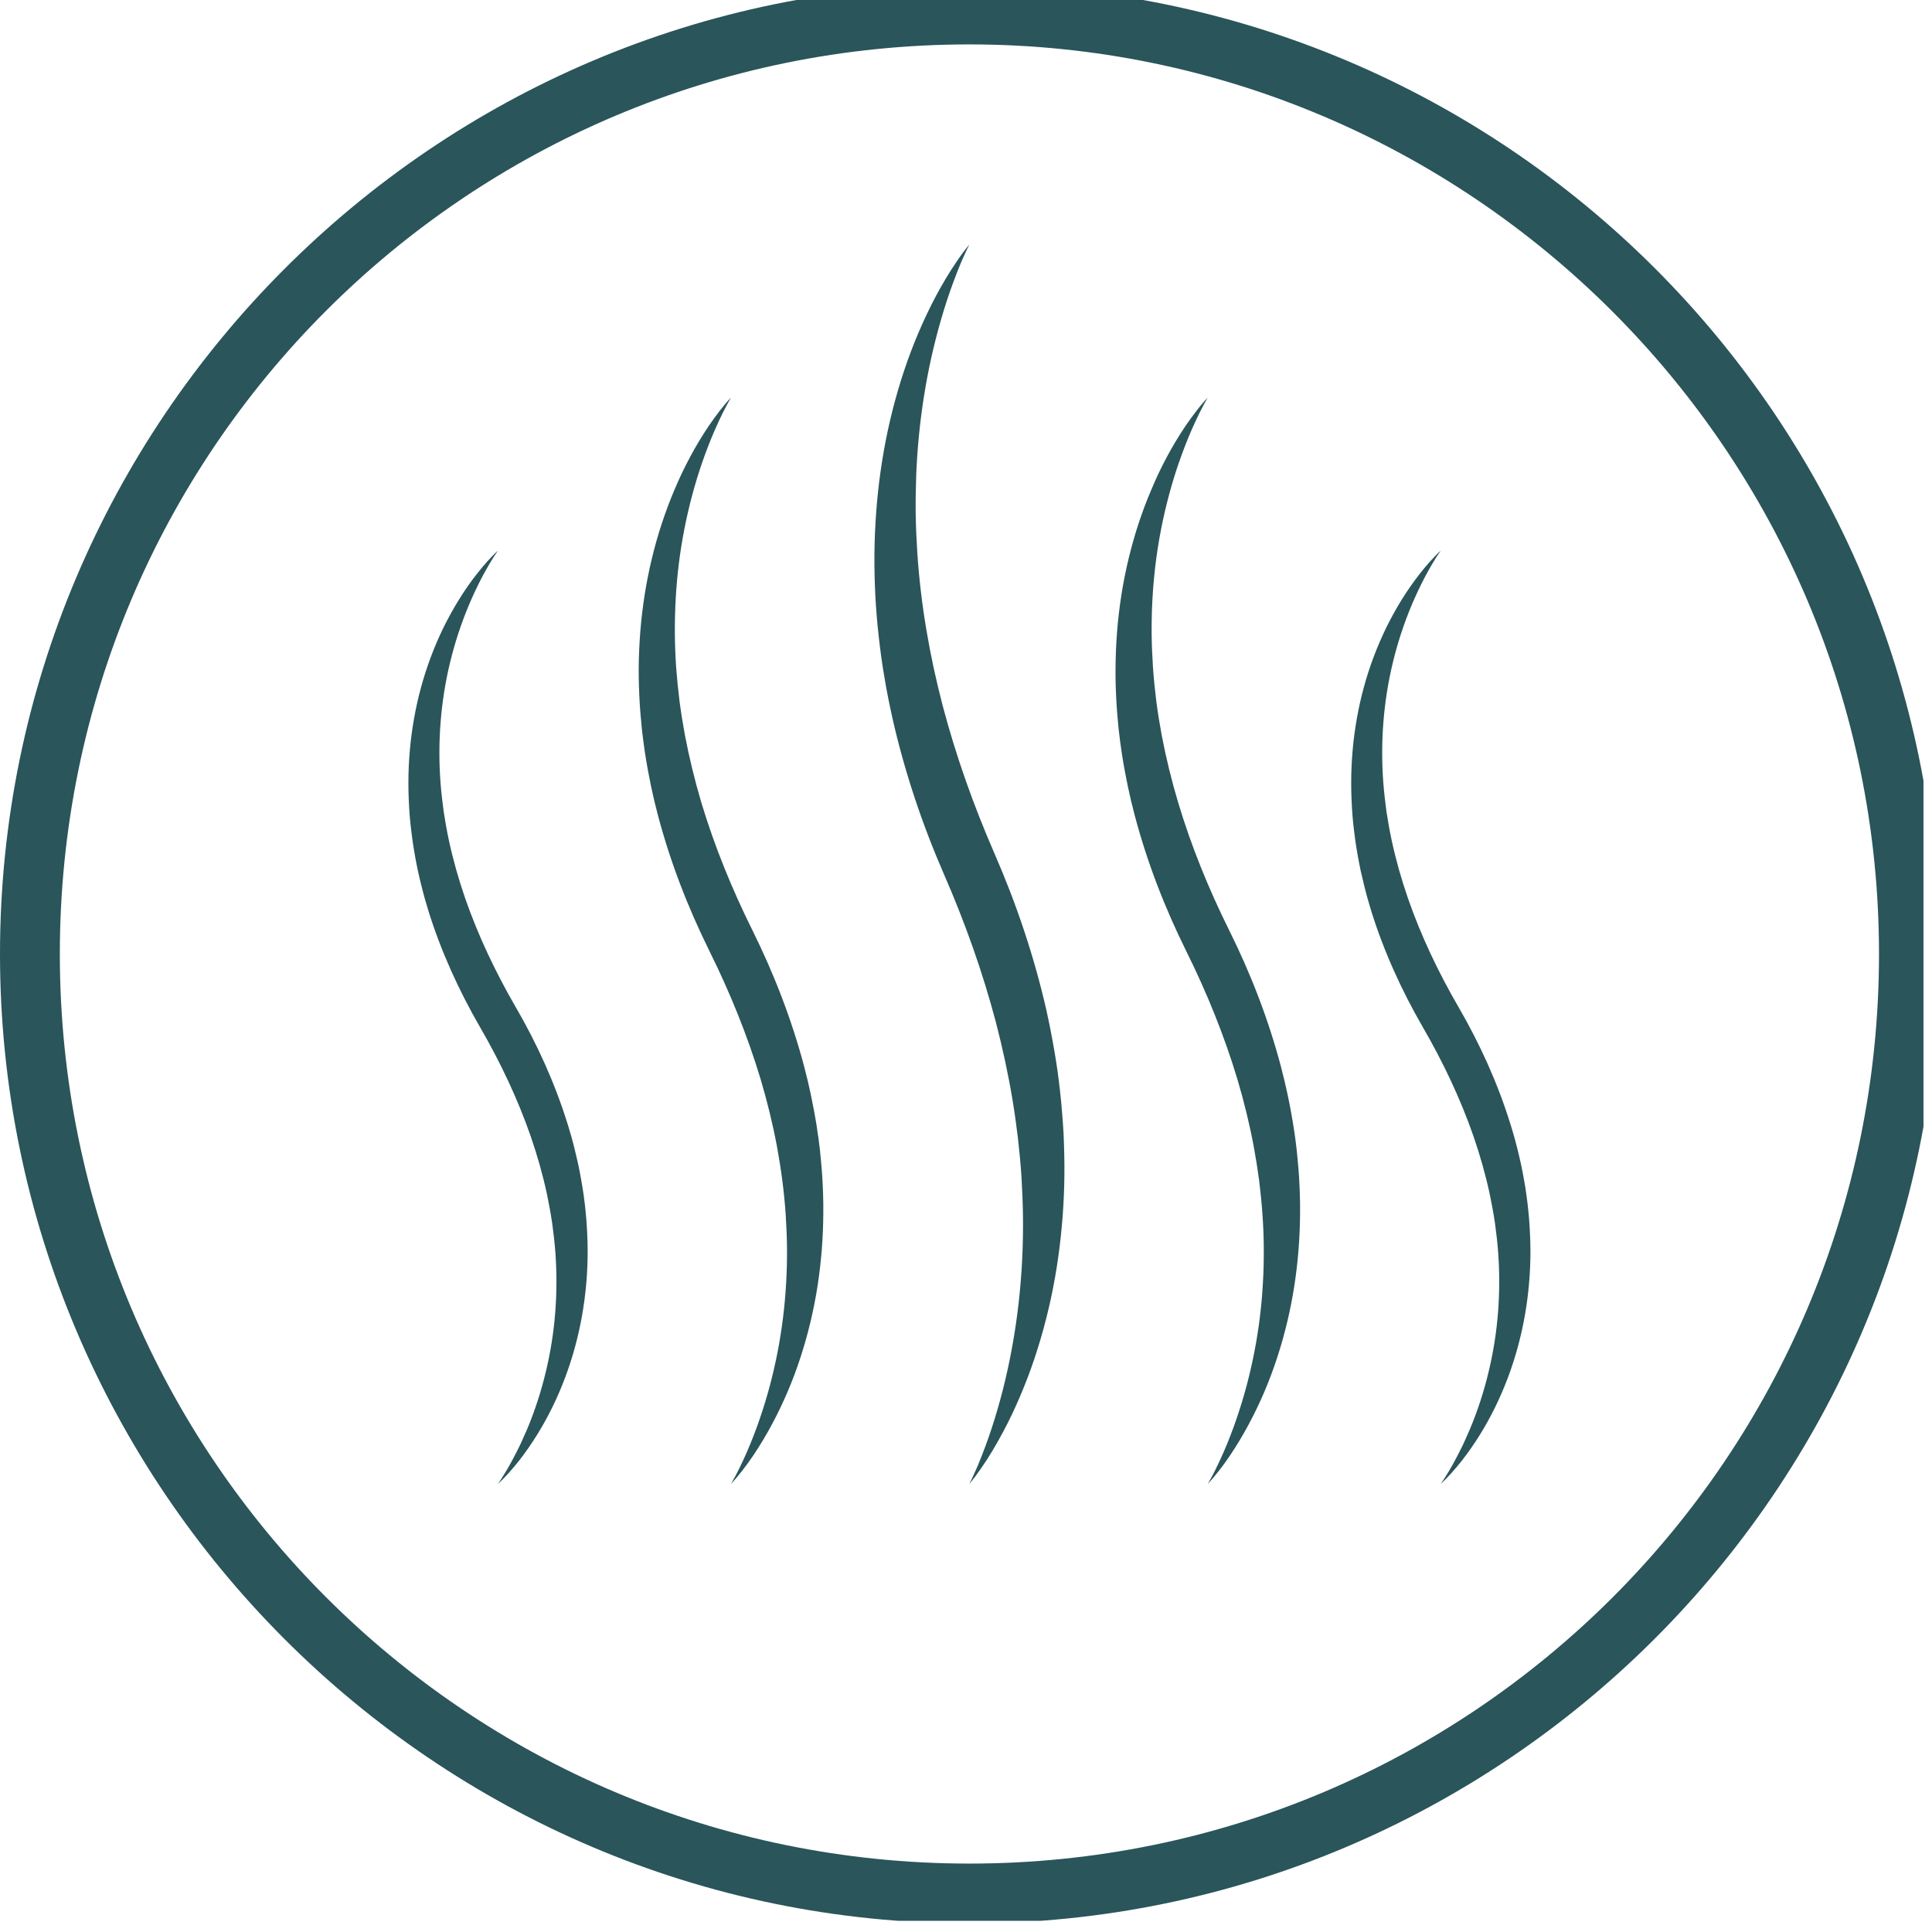
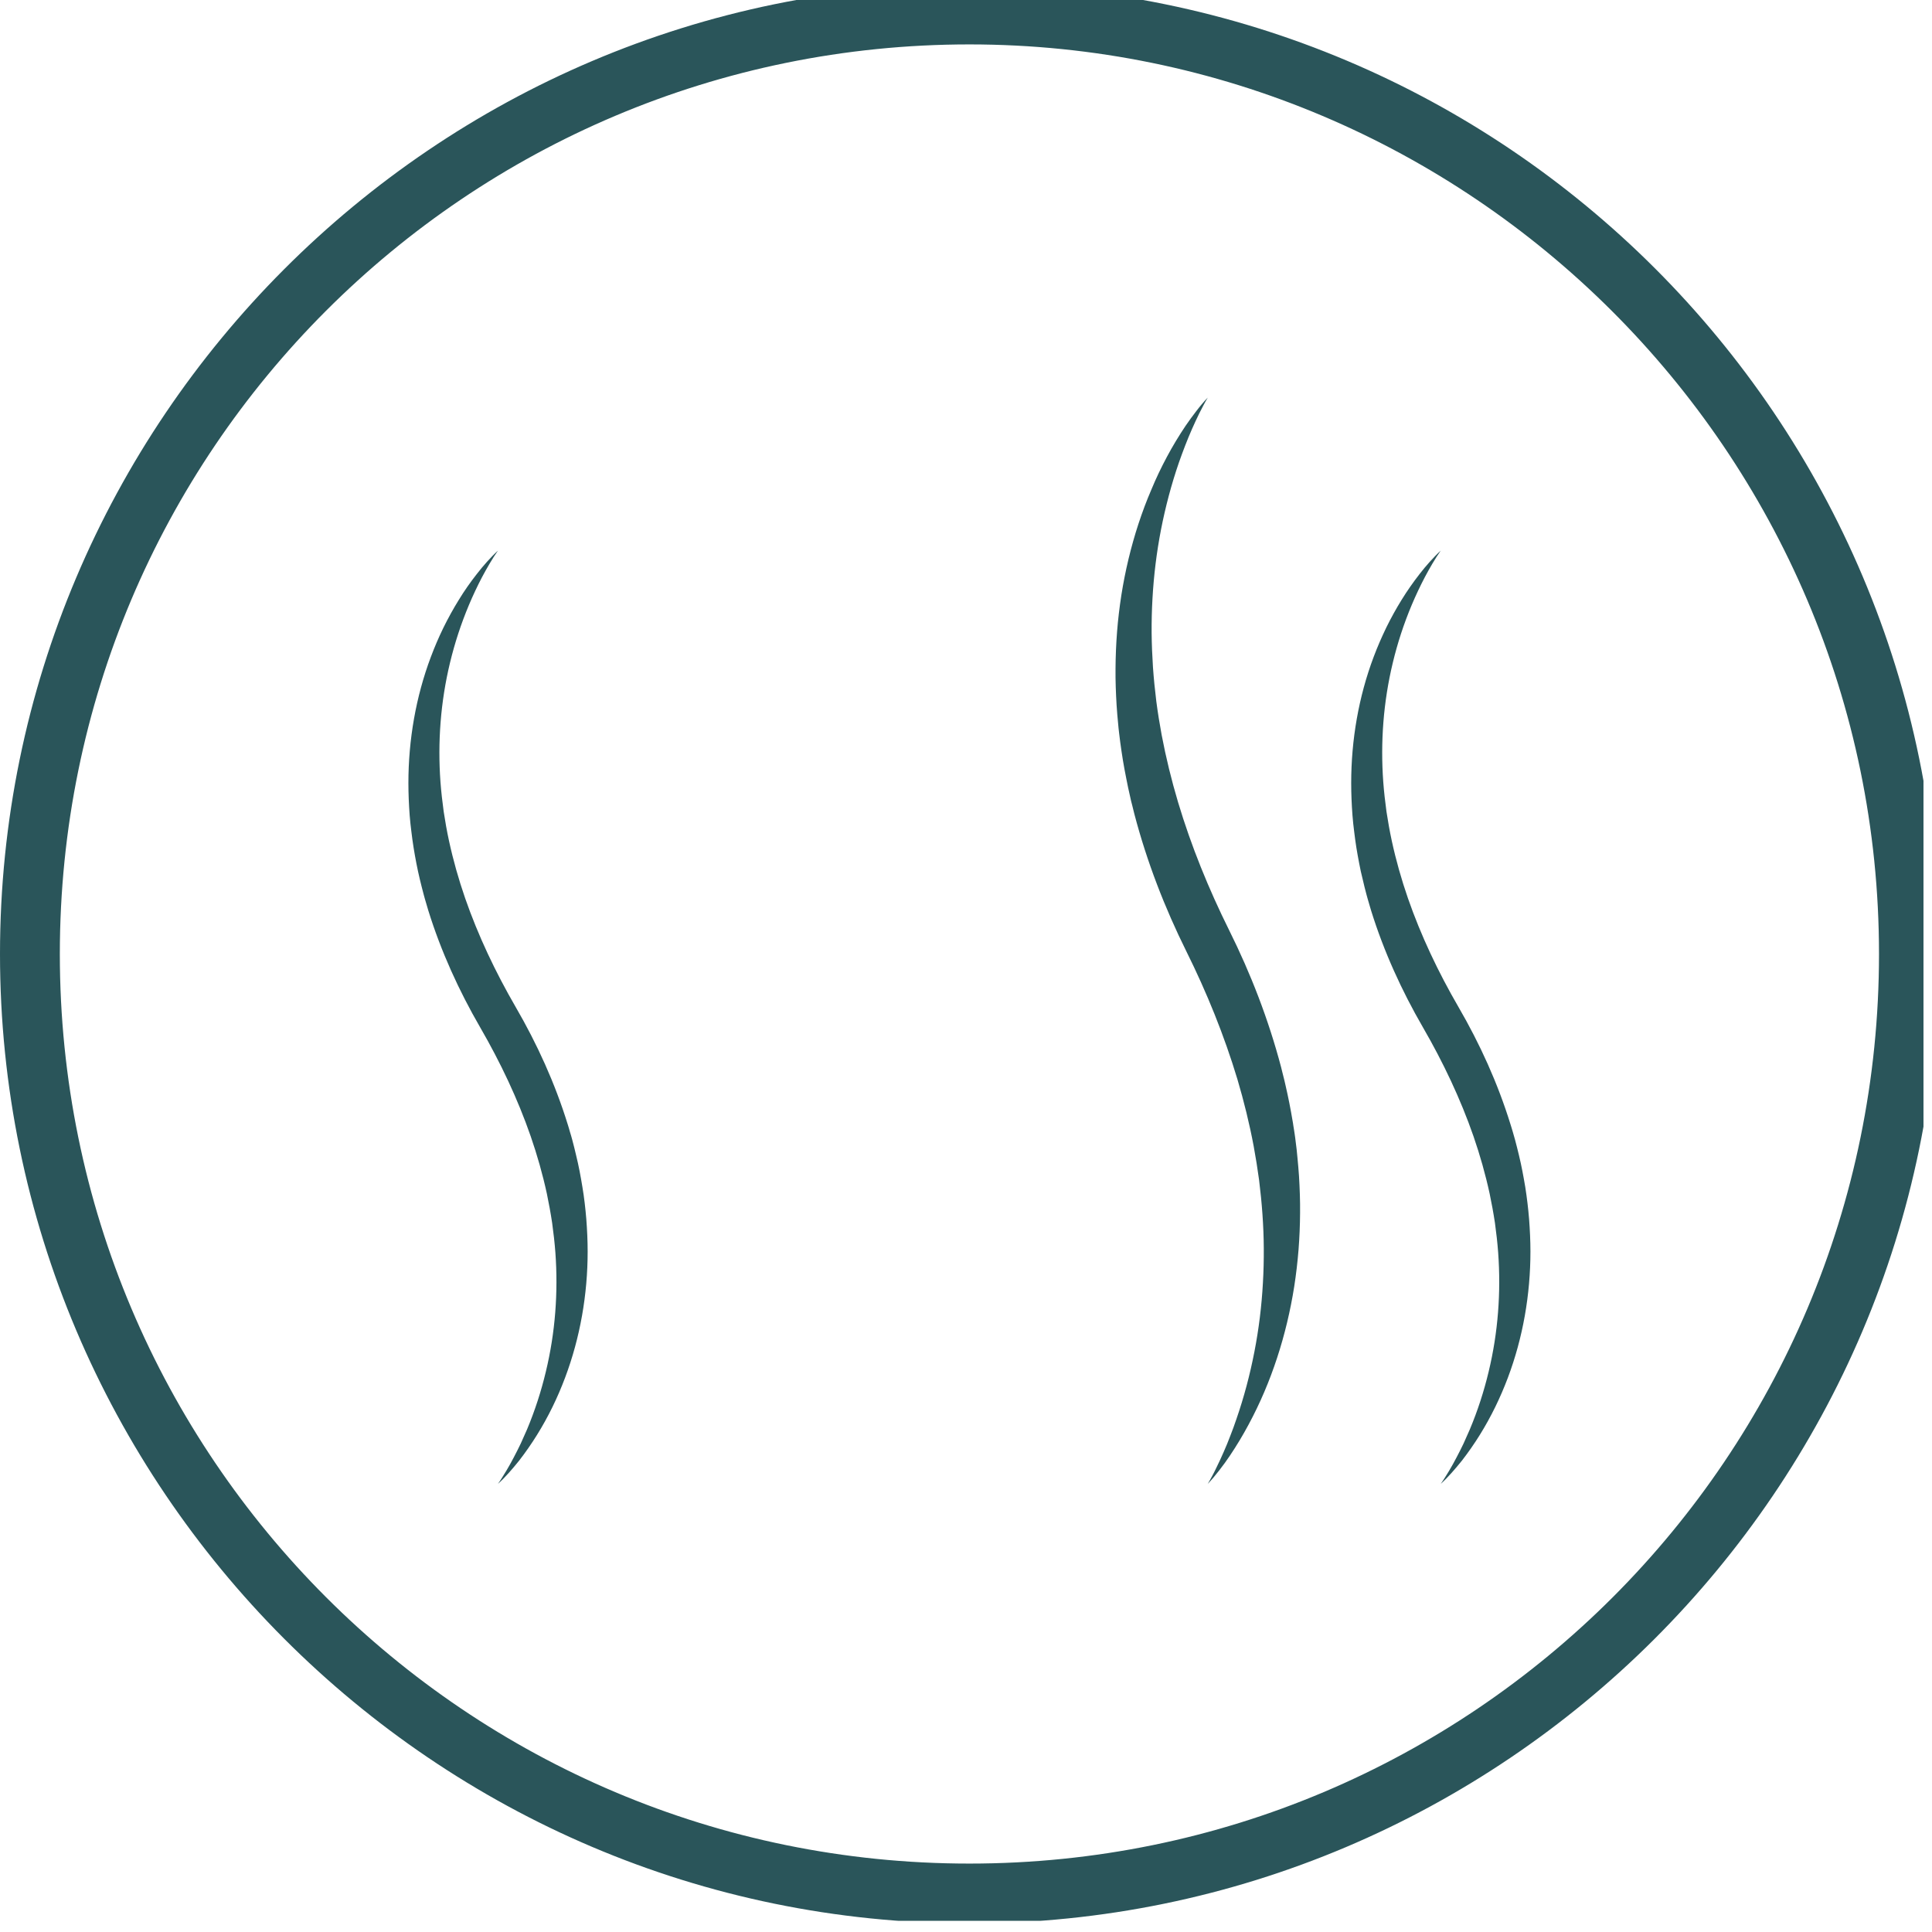
<svg xmlns="http://www.w3.org/2000/svg" version="1.0" preserveAspectRatio="xMidYMid meet" height="150" viewBox="0 0 112.5 112.5" zoomAndPan="magnify" width="150">
  <defs>
    <clipPath id="8795761c2d">
      <path clip-rule="nonzero" d="M 0 0 L 112.004 0 L 112.004 111.848 L 0 111.848 Z M 0 0" />
    </clipPath>
    <clipPath id="c105e669da">
-       <path clip-rule="nonzero" d="M 50 14.242 L 62 14.242 L 62 86.668 L 50 86.668 Z M 50 14.242" />
+       <path clip-rule="nonzero" d="M 50 14.242 L 62 14.242 L 62 86.668 L 50 86.668 M 50 14.242" />
    </clipPath>
    <clipPath id="cfdca801db">
-       <path clip-rule="nonzero" d="M 37 23 L 48 23 L 48 86.668 L 37 86.668 Z M 37 23" />
-     </clipPath>
+       </clipPath>
    <clipPath id="a56621fc5f">
      <path clip-rule="nonzero" d="M 64 23 L 76 23 L 76 86.668 L 64 86.668 Z M 64 23" />
    </clipPath>
    <clipPath id="2e172a7eeb">
      <path clip-rule="nonzero" d="M 23.75 32 L 35 32 L 35 86.668 L 23.75 86.668 Z M 23.75 32" />
    </clipPath>
    <clipPath id="a0c19bf176">
      <path clip-rule="nonzero" d="M 78 32 L 89.457 32 L 89.457 86.668 L 78 86.668 Z M 78 32" />
    </clipPath>
  </defs>
  <g clip-path="url(#8795761c2d)">
    <path fill-rule="nonzero" fill-opacity="1" d="M 56.449 112 C 25.262 112 0 86.562 0 55.551 C 0 24.535 25.262 -0.902 56.449 -0.902 C 87.637 -0.902 112.902 24.363 112.902 55.551 C 112.902 86.738 87.465 112 56.449 112 Z M 56.449 2.586 C 27.18 2.586 3.484 26.277 3.484 55.551 C 3.484 84.82 27.18 108.516 56.449 108.516 C 85.723 108.516 109.414 84.82 109.414 55.551 C 109.414 26.277 85.547 2.586 56.449 2.586 Z M 56.449 2.586" fill="#2a555a" />
  </g>
  <g clip-path="url(#c105e669da)">
-     <path fill-rule="nonzero" fill-opacity="1" d="M 56.445 14.242 C 56.355 14.414 56.27 14.594 56.191 14.77 C 56.109 14.949 56.031 15.125 55.953 15.305 C 55.805 15.664 55.66 16.027 55.527 16.391 C 55.254 17.117 55.016 17.855 54.801 18.594 C 54.371 20.074 54.039 21.578 53.801 23.086 C 53.562 24.598 53.414 26.113 53.352 27.633 C 53.324 28.391 53.312 29.148 53.32 29.906 C 53.332 30.664 53.367 31.422 53.414 32.176 C 53.613 35.199 54.133 38.188 54.898 41.113 C 55.672 44.039 56.688 46.898 57.902 49.684 C 59.184 52.621 60.215 55.68 60.93 58.816 L 61.055 59.406 C 61.098 59.605 61.141 59.801 61.176 60 L 61.289 60.59 C 61.328 60.789 61.359 60.988 61.395 61.188 C 61.465 61.582 61.523 61.98 61.582 62.379 L 61.602 62.527 L 61.621 62.68 L 61.66 62.977 L 61.695 63.277 L 61.715 63.426 L 61.73 63.578 L 61.793 64.18 C 61.812 64.379 61.828 64.578 61.844 64.781 C 61.883 65.18 61.902 65.582 61.93 65.984 C 61.965 66.789 61.988 67.594 61.98 68.398 C 61.973 69.203 61.938 70.008 61.879 70.812 C 61.816 71.613 61.734 72.41 61.621 73.207 C 61.398 74.797 61.062 76.367 60.613 77.902 C 60.168 79.438 59.602 80.934 58.922 82.367 C 58.578 83.086 58.203 83.785 57.797 84.465 C 57.594 84.805 57.383 85.137 57.156 85.461 C 56.934 85.785 56.703 86.105 56.445 86.406 C 56.535 86.23 56.621 86.055 56.699 85.875 C 56.781 85.699 56.859 85.52 56.938 85.34 C 57.086 84.98 57.23 84.621 57.363 84.258 C 57.637 83.531 57.875 82.793 58.09 82.051 C 58.52 80.57 58.848 79.066 59.086 77.559 C 59.324 76.051 59.473 74.531 59.535 73.012 C 59.566 72.254 59.578 71.496 59.566 70.738 C 59.555 69.98 59.523 69.223 59.477 68.469 C 59.426 67.711 59.352 66.961 59.266 66.207 C 59.176 65.457 59.07 64.711 58.945 63.965 C 58.695 62.473 58.371 60.996 57.992 59.531 C 57.219 56.605 56.203 53.746 54.988 50.957 C 53.707 48.023 52.68 44.965 51.969 41.828 L 51.84 41.234 C 51.801 41.039 51.758 40.844 51.719 40.645 L 51.605 40.051 C 51.57 39.855 51.539 39.656 51.504 39.457 C 51.363 38.664 51.258 37.867 51.168 37.066 L 51.105 36.465 C 51.082 36.266 51.07 36.062 51.051 35.863 C 51.016 35.461 50.992 35.059 50.969 34.66 C 50.93 33.855 50.91 33.051 50.918 32.246 C 50.926 31.441 50.961 30.637 51.02 29.836 C 51.078 29.035 51.164 28.234 51.277 27.438 C 51.5 25.852 51.836 24.277 52.285 22.742 C 52.73 21.211 53.293 19.711 53.977 18.277 C 54.316 17.559 54.691 16.859 55.098 16.18 C 55.301 15.844 55.512 15.508 55.738 15.184 C 55.957 14.859 56.191 14.539 56.445 14.242 Z M 56.445 14.242" fill="#2a555a" />
-   </g>
+     </g>
  <g clip-path="url(#cfdca801db)">
    <path fill-rule="nonzero" fill-opacity="1" d="M 40.188 26.602 C 40.52 25.98 40.883 25.379 41.273 24.797 C 41.473 24.508 41.676 24.223 41.887 23.949 C 42.102 23.672 42.324 23.402 42.562 23.152 C 42.477 23.301 42.391 23.453 42.312 23.605 C 42.23 23.758 42.152 23.91 42.074 24.066 C 41.922 24.375 41.777 24.688 41.641 25 C 41.363 25.629 41.117 26.27 40.895 26.91 C 40.449 28.199 40.102 29.516 39.844 30.84 C 39.586 32.168 39.422 33.508 39.348 34.848 C 39.309 35.52 39.293 36.191 39.297 36.859 C 39.301 37.527 39.328 38.191 39.371 38.855 C 39.422 39.516 39.488 40.18 39.57 40.84 C 39.656 41.496 39.762 42.152 39.883 42.805 C 40.133 44.121 40.453 45.426 40.832 46.711 C 41.602 49.266 42.613 51.754 43.809 54.16 C 45.07 56.703 46.105 59.371 46.836 62.141 C 46.859 62.215 46.941 62.586 46.965 62.66 C 47.008 62.832 47.055 63.004 47.09 63.18 C 47.109 63.258 47.188 63.629 47.207 63.703 C 47.246 63.879 47.281 64.055 47.312 64.23 C 47.387 64.582 47.449 64.934 47.508 65.285 C 47.512 65.305 47.527 65.402 47.531 65.418 C 47.535 65.438 47.547 65.531 47.551 65.551 C 47.559 65.59 47.582 65.781 47.59 65.816 C 47.598 65.855 47.625 66.043 47.629 66.082 C 47.637 66.121 47.652 66.234 47.66 66.273 C 47.66 66.293 47.672 66.387 47.676 66.406 C 47.688 66.484 47.73 66.863 47.742 66.938 C 47.762 67.098 47.773 67.258 47.789 67.418 C 47.828 67.773 47.852 68.133 47.879 68.488 C 47.922 69.207 47.949 69.922 47.941 70.637 C 47.938 71.352 47.906 72.07 47.852 72.781 C 47.793 73.492 47.711 74.203 47.602 74.91 C 47.379 76.32 47.047 77.715 46.605 79.062 C 46.164 80.41 45.609 81.719 44.941 82.957 C 44.609 83.578 44.246 84.18 43.855 84.762 C 43.656 85.051 43.457 85.336 43.242 85.609 C 43.027 85.887 42.805 86.156 42.566 86.406 C 42.652 86.258 42.738 86.105 42.82 85.953 C 42.898 85.801 42.977 85.648 43.055 85.492 C 43.207 85.184 43.352 84.871 43.488 84.559 C 43.625 84.242 43.758 83.926 43.879 83.605 C 44.004 83.289 44.121 82.969 44.23 82.645 C 44.676 81.359 45.023 80.043 45.281 78.715 C 45.535 77.391 45.703 76.051 45.777 74.707 C 45.816 74.039 45.832 73.367 45.828 72.695 C 45.82 72.031 45.793 71.367 45.75 70.703 C 45.703 70.035 45.637 69.375 45.551 68.711 C 45.465 68.051 45.359 67.391 45.238 66.734 C 44.992 65.426 44.672 64.129 44.293 62.848 C 43.523 60.293 42.512 57.805 41.32 55.398 C 40.059 52.855 39.023 50.184 38.297 47.418 C 38.273 47.344 38.191 46.973 38.168 46.898 C 38.156 46.852 38.113 46.688 38.102 46.641 C 38.082 46.555 38.062 46.465 38.043 46.379 C 38.023 46.301 37.945 45.93 37.926 45.855 C 37.887 45.68 37.852 45.504 37.82 45.328 C 37.785 45.152 37.75 44.977 37.719 44.801 C 37.703 44.703 37.641 44.371 37.625 44.27 C 37.598 44.094 37.57 43.918 37.543 43.742 C 37.516 43.566 37.492 43.387 37.469 43.211 C 37.457 43.133 37.414 42.754 37.402 42.676 C 37.379 42.5 37.363 42.32 37.348 42.145 C 37.309 41.789 37.285 41.43 37.258 41.074 C 37.215 40.359 37.188 39.641 37.191 38.926 C 37.195 38.211 37.23 37.492 37.285 36.781 C 37.34 36.07 37.426 35.359 37.535 34.652 C 37.758 33.242 38.09 31.848 38.531 30.5 C 38.754 29.824 39 29.16 39.277 28.512 C 39.551 27.859 39.855 27.223 40.188 26.602 Z M 40.188 26.602" fill="#2a555a" />
  </g>
  <g clip-path="url(#a56621fc5f)">
    <path fill-rule="nonzero" fill-opacity="1" d="M 67.949 26.602 C 68.281 25.98 68.645 25.379 69.035 24.797 C 69.234 24.508 69.438 24.223 69.652 23.949 C 69.863 23.672 70.086 23.402 70.328 23.152 C 70.238 23.301 70.152 23.453 70.074 23.605 C 69.992 23.758 69.914 23.91 69.836 24.066 C 69.684 24.375 69.539 24.688 69.402 25 C 69.125 25.629 68.883 26.27 68.656 26.91 C 68.211 28.199 67.863 29.516 67.605 30.84 C 67.348 32.168 67.184 33.508 67.109 34.848 C 67.07 35.52 67.055 36.191 67.059 36.859 C 67.066 37.527 67.094 38.191 67.137 38.855 C 67.184 39.516 67.25 40.18 67.332 40.84 C 67.418 41.496 67.523 42.152 67.645 42.805 C 67.895 44.121 68.215 45.426 68.598 46.711 C 69.363 49.266 70.375 51.754 71.57 54.16 C 72.836 56.703 73.867 59.371 74.598 62.141 C 74.621 62.215 74.703 62.586 74.727 62.66 C 74.77 62.832 74.816 63.004 74.852 63.18 C 74.871 63.258 74.949 63.629 74.969 63.703 C 75.008 63.879 75.043 64.055 75.078 64.23 C 75.148 64.582 75.211 64.934 75.27 65.285 C 75.273 65.305 75.289 65.402 75.293 65.418 C 75.297 65.438 75.309 65.531 75.312 65.551 C 75.32 65.59 75.348 65.781 75.355 65.816 C 75.359 65.855 75.387 66.043 75.395 66.082 C 75.398 66.121 75.414 66.234 75.422 66.273 C 75.426 66.293 75.438 66.387 75.438 66.406 C 75.449 66.484 75.492 66.863 75.504 66.938 C 75.523 67.098 75.535 67.258 75.551 67.418 C 75.59 67.773 75.613 68.133 75.641 68.488 C 75.684 69.207 75.711 69.922 75.703 70.637 C 75.699 71.352 75.668 72.07 75.613 72.781 C 75.555 73.492 75.473 74.203 75.363 74.91 C 75.141 76.32 74.809 77.715 74.367 79.062 C 73.926 80.41 73.371 81.719 72.703 82.957 C 72.371 83.578 72.008 84.18 71.617 84.762 C 71.422 85.051 71.219 85.336 71.004 85.609 C 70.789 85.887 70.566 86.156 70.328 86.406 C 70.418 86.258 70.5 86.105 70.582 85.953 C 70.664 85.801 70.742 85.648 70.816 85.492 C 70.969 85.184 71.113 84.871 71.25 84.559 C 71.391 84.242 71.52 83.926 71.641 83.605 C 71.766 83.289 71.883 82.969 71.992 82.645 C 72.438 81.359 72.785 80.043 73.043 78.715 C 73.301 77.391 73.465 76.051 73.539 74.707 C 73.578 74.039 73.594 73.367 73.59 72.695 C 73.586 72.031 73.559 71.367 73.512 70.703 C 73.465 70.035 73.398 69.375 73.316 68.711 C 73.227 68.051 73.121 67.391 73 66.734 C 72.754 65.426 72.434 64.129 72.055 62.848 C 71.285 60.293 70.277 57.805 69.082 55.398 C 67.82 52.855 66.785 50.184 66.059 47.418 C 66.035 47.344 65.953 46.973 65.93 46.898 C 65.918 46.852 65.875 46.688 65.863 46.641 C 65.844 46.555 65.824 46.465 65.805 46.379 C 65.785 46.301 65.707 45.93 65.688 45.855 C 65.652 45.68 65.617 45.504 65.582 45.328 C 65.547 45.152 65.512 44.977 65.48 44.801 C 65.465 44.703 65.402 44.371 65.387 44.27 C 65.359 44.094 65.332 43.918 65.305 43.742 C 65.281 43.566 65.254 43.387 65.23 43.211 C 65.219 43.133 65.176 42.754 65.164 42.676 C 65.141 42.5 65.125 42.32 65.109 42.145 C 65.07 41.789 65.047 41.43 65.02 41.074 C 64.977 40.359 64.949 39.641 64.957 38.926 C 64.961 38.211 64.992 37.492 65.047 36.781 C 65.102 36.07 65.188 35.359 65.297 34.652 C 65.52 33.242 65.852 31.848 66.293 30.5 C 66.516 29.824 66.762 29.16 67.043 28.512 C 67.312 27.859 67.617 27.223 67.949 26.602 Z M 67.949 26.602" fill="#2a555a" />
  </g>
  <g clip-path="url(#2e172a7eeb)">
    <path fill-rule="nonzero" fill-opacity="1" d="M 28.996 32.062 C 28.91 32.188 28.824 32.312 28.742 32.441 C 28.664 32.566 28.582 32.695 28.508 32.824 C 28.355 33.086 28.207 33.344 28.066 33.613 C 27.789 34.141 27.535 34.684 27.305 35.23 C 26.844 36.328 26.477 37.453 26.203 38.594 C 25.652 40.879 25.48 43.223 25.648 45.531 C 25.691 46.109 25.758 46.684 25.836 47.258 C 25.922 47.828 26.023 48.398 26.145 48.961 C 26.391 50.094 26.707 51.211 27.086 52.305 C 27.848 54.496 28.852 56.609 30.027 58.637 C 31.273 60.781 32.312 63.066 33.055 65.461 C 33.105 65.609 33.145 65.762 33.188 65.91 C 33.234 66.059 33.281 66.211 33.32 66.363 C 33.398 66.664 33.48 66.969 33.547 67.273 C 33.699 67.883 33.812 68.5 33.914 69.121 C 33.965 69.434 34.012 69.742 34.047 70.055 C 34.086 70.363 34.113 70.68 34.141 70.992 C 34.188 71.617 34.219 72.246 34.219 72.871 C 34.219 75.383 33.781 77.895 32.906 80.219 C 32.469 81.383 31.926 82.5 31.277 83.543 C 30.953 84.066 30.602 84.57 30.227 85.055 C 30.035 85.293 29.84 85.527 29.637 85.754 C 29.434 85.98 29.223 86.203 28.996 86.406 C 29.082 86.281 29.168 86.156 29.246 86.027 C 29.328 85.898 29.406 85.773 29.484 85.641 C 29.637 85.383 29.785 85.121 29.922 84.855 C 30.062 84.59 30.195 84.324 30.324 84.055 C 30.449 83.781 30.57 83.512 30.688 83.238 C 31.148 82.141 31.512 81.016 31.785 79.871 C 32.336 77.59 32.508 75.246 32.34 72.938 C 32.297 72.359 32.23 71.785 32.152 71.215 C 32.066 70.641 31.961 70.07 31.844 69.508 C 31.598 68.375 31.281 67.262 30.902 66.164 C 30.141 63.973 29.137 61.859 27.965 59.832 C 26.723 57.688 25.68 55.402 24.938 53.012 C 24.891 52.859 24.848 52.711 24.805 52.559 L 24.738 52.332 C 24.719 52.258 24.695 52.184 24.676 52.105 C 24.598 51.805 24.516 51.5 24.445 51.195 C 24.41 51.043 24.375 50.891 24.34 50.734 L 24.246 50.273 C 24.215 50.121 24.188 49.965 24.16 49.812 C 24.133 49.656 24.105 49.504 24.082 49.348 C 24.035 49.039 23.988 48.727 23.953 48.414 C 23.91 48.105 23.883 47.789 23.855 47.477 C 23.809 46.852 23.781 46.223 23.781 45.598 C 23.781 43.086 24.215 40.574 25.09 38.25 C 25.309 37.668 25.551 37.102 25.824 36.543 C 26.098 35.988 26.395 35.449 26.719 34.926 C 27.039 34.402 27.391 33.898 27.77 33.418 C 27.957 33.176 28.152 32.941 28.355 32.715 C 28.562 32.488 28.77 32.266 28.996 32.062 Z M 28.996 32.062" fill="#2a555a" />
  </g>
  <g clip-path="url(#a0c19bf176)">
    <path fill-rule="nonzero" fill-opacity="1" d="M 83.895 32.062 C 83.809 32.188 83.723 32.312 83.641 32.441 C 83.562 32.566 83.48 32.695 83.406 32.824 C 83.254 33.086 83.105 33.344 82.965 33.613 C 82.688 34.141 82.434 34.684 82.203 35.23 C 81.742 36.328 81.375 37.453 81.102 38.594 C 80.551 40.879 80.379 43.223 80.547 45.531 C 80.59 46.109 80.656 46.684 80.734 47.258 C 80.82 47.828 80.922 48.398 81.043 48.961 C 81.289 50.094 81.605 51.211 81.984 52.305 C 82.746 54.496 83.75 56.609 84.926 58.637 C 86.172 60.781 87.211 63.066 87.953 65.461 C 88.004 65.609 88.043 65.762 88.09 65.91 C 88.133 66.059 88.18 66.211 88.219 66.363 C 88.297 66.664 88.379 66.969 88.449 67.273 C 88.598 67.883 88.711 68.5 88.816 69.121 C 88.863 69.434 88.91 69.742 88.945 70.055 C 88.984 70.363 89.012 70.68 89.039 70.992 C 89.086 71.617 89.117 72.246 89.117 72.871 C 89.117 75.383 88.68 77.895 87.805 80.219 C 87.367 81.383 86.824 82.5 86.176 83.543 C 85.852 84.066 85.5 84.57 85.125 85.055 C 84.934 85.293 84.738 85.527 84.535 85.754 C 84.332 85.98 84.121 86.203 83.895 86.406 C 83.98 86.281 84.066 86.156 84.145 86.027 C 84.227 85.898 84.305 85.773 84.383 85.641 C 84.535 85.383 84.684 85.121 84.82 84.855 C 84.961 84.59 85.094 84.324 85.223 84.055 C 85.348 83.781 85.469 83.512 85.586 83.238 C 86.047 82.141 86.41 81.016 86.684 79.871 C 87.234 77.59 87.406 75.246 87.238 72.938 C 87.195 72.359 87.129 71.785 87.051 71.215 C 86.965 70.641 86.859 70.07 86.742 69.508 C 86.496 68.375 86.18 67.262 85.801 66.164 C 85.039 63.973 84.035 61.859 82.863 59.832 C 81.621 57.688 80.578 55.402 79.836 53.012 C 79.789 52.859 79.75 52.711 79.703 52.559 L 79.637 52.332 C 79.617 52.258 79.594 52.184 79.574 52.105 C 79.496 51.805 79.414 51.5 79.348 51.195 C 79.309 51.043 79.273 50.891 79.238 50.734 L 79.145 50.273 C 79.113 50.121 79.086 49.965 79.059 49.812 C 79.035 49.656 79.004 49.504 78.98 49.348 C 78.934 49.039 78.887 48.727 78.852 48.414 C 78.809 48.105 78.781 47.789 78.754 47.477 C 78.707 46.852 78.68 46.223 78.68 45.598 C 78.68 43.086 79.113 40.574 79.988 38.25 C 80.207 37.668 80.453 37.102 80.723 36.543 C 80.996 35.988 81.293 35.449 81.617 34.926 C 81.941 34.402 82.293 33.898 82.668 33.418 C 82.855 33.176 83.051 32.941 83.254 32.715 C 83.461 32.488 83.668 32.266 83.895 32.062 Z M 83.895 32.062" fill="#2a555a" />
  </g>
</svg>